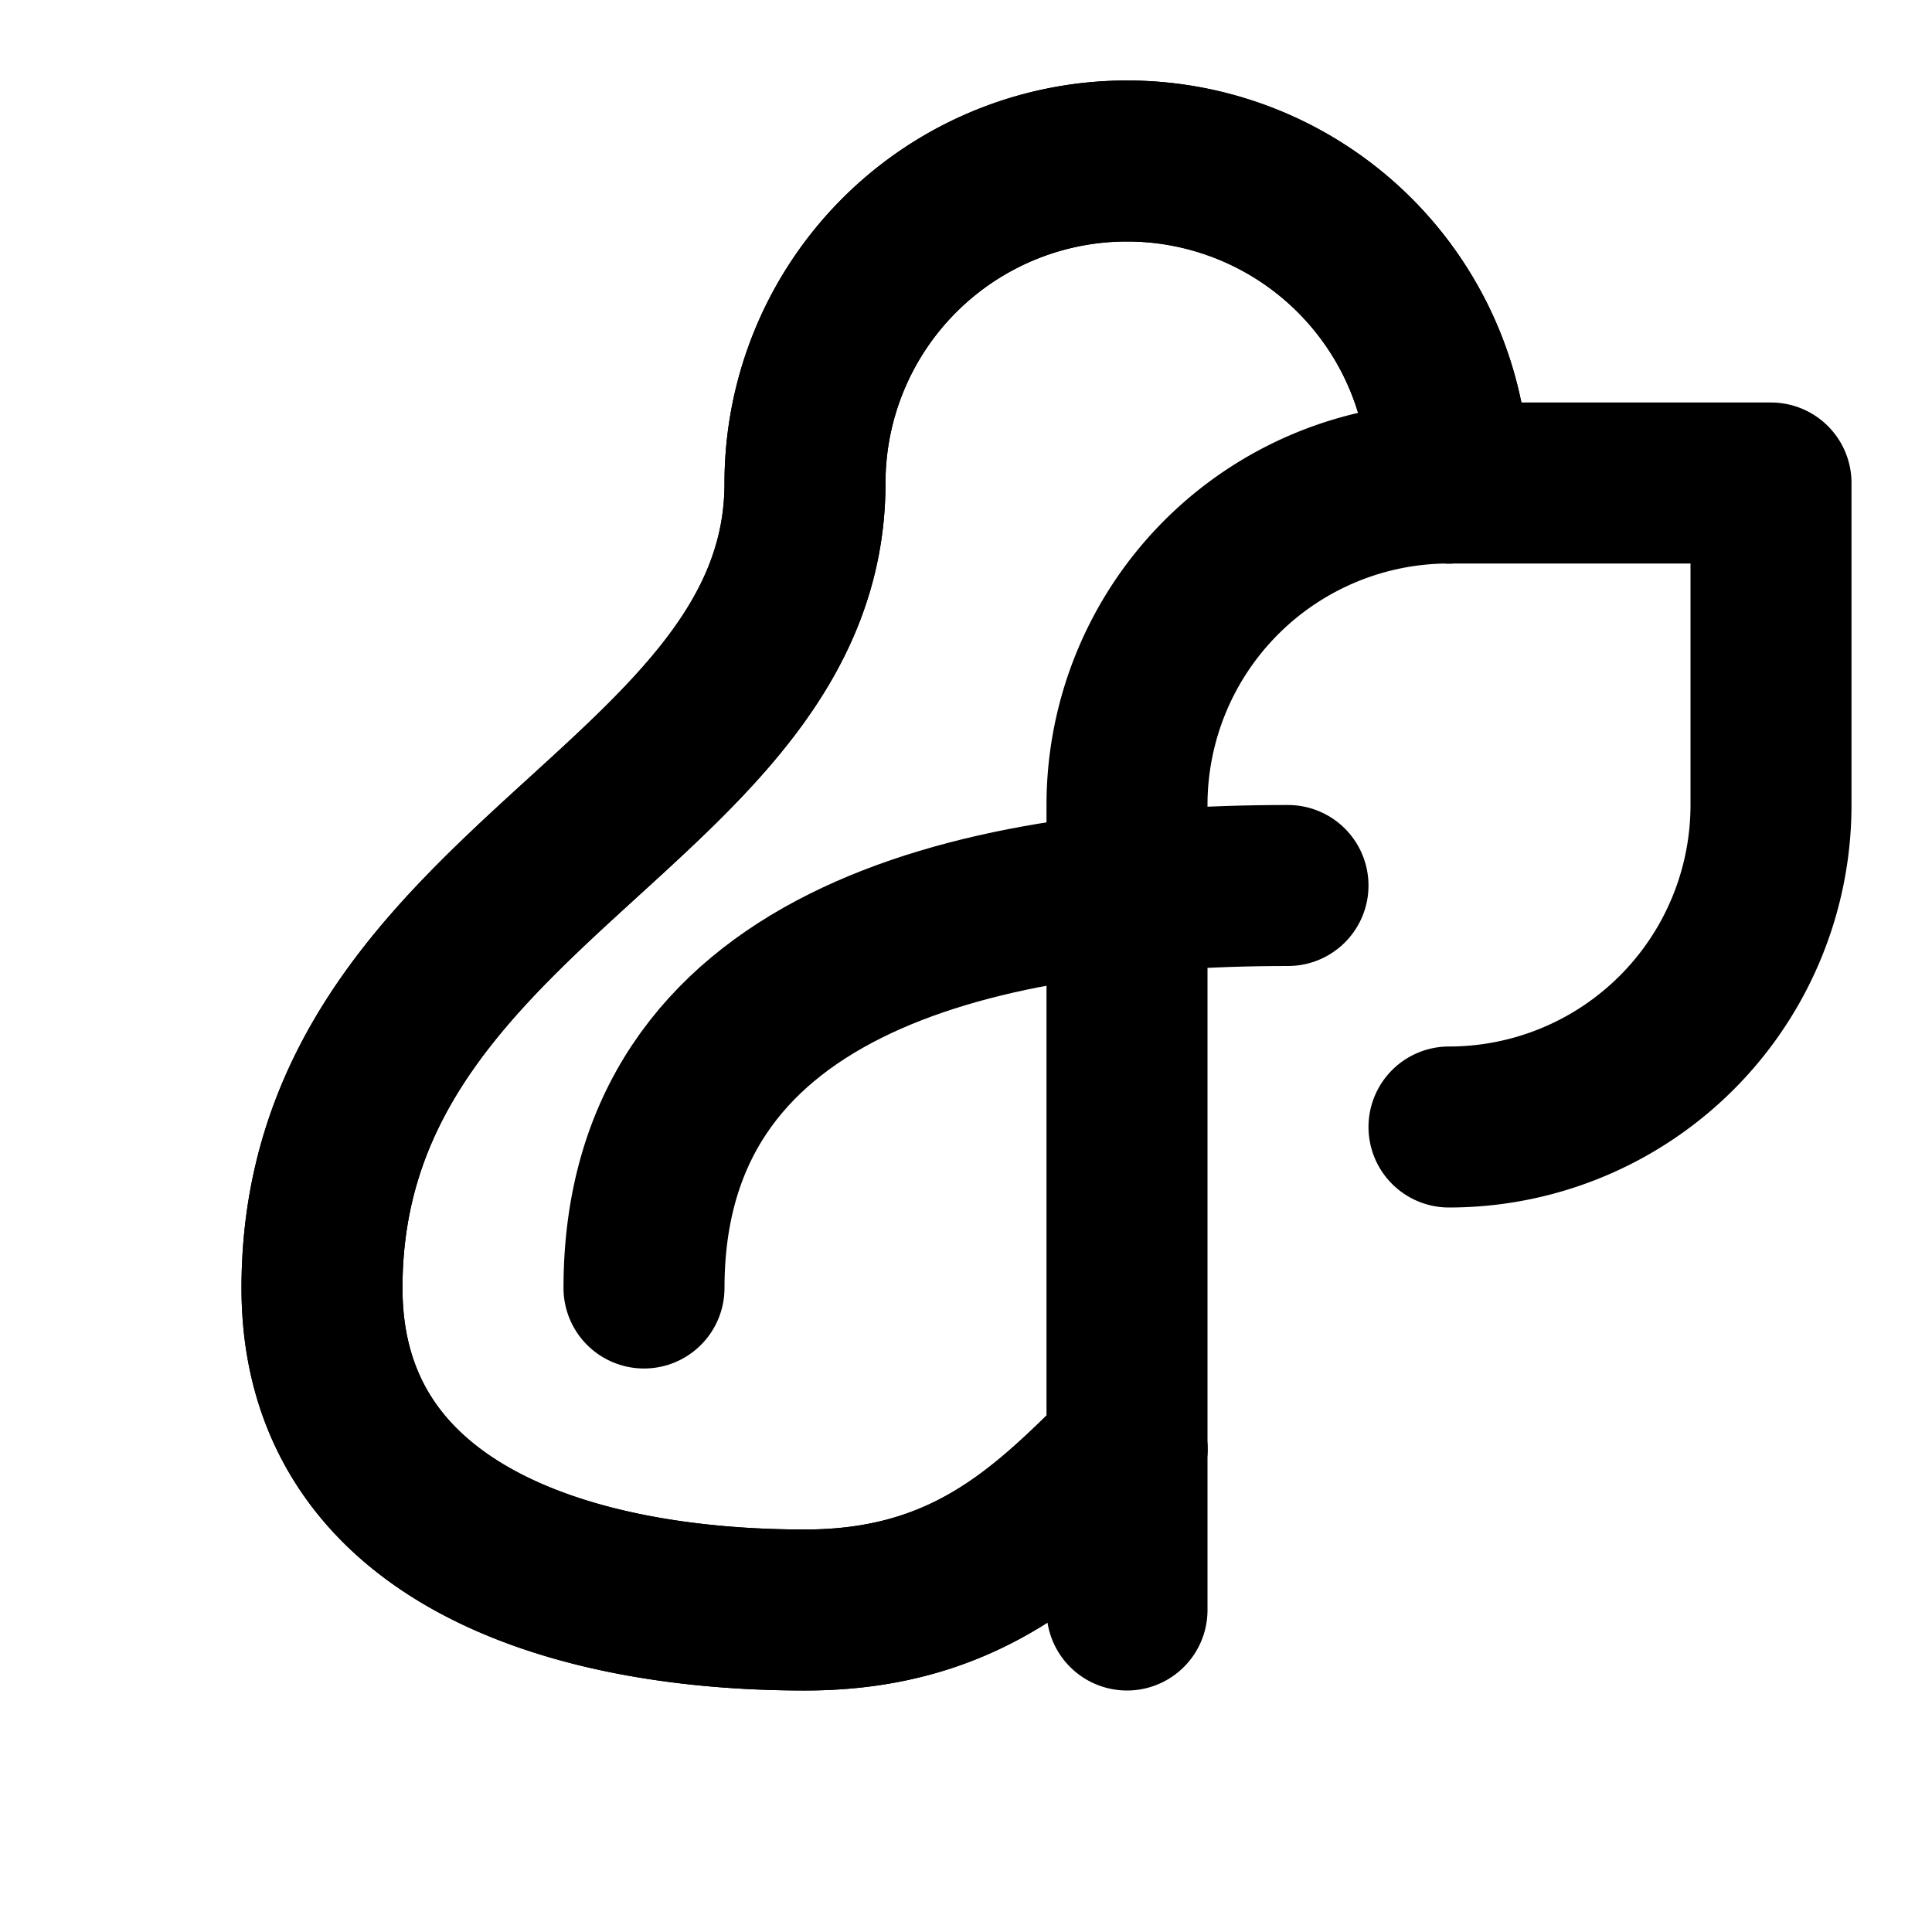
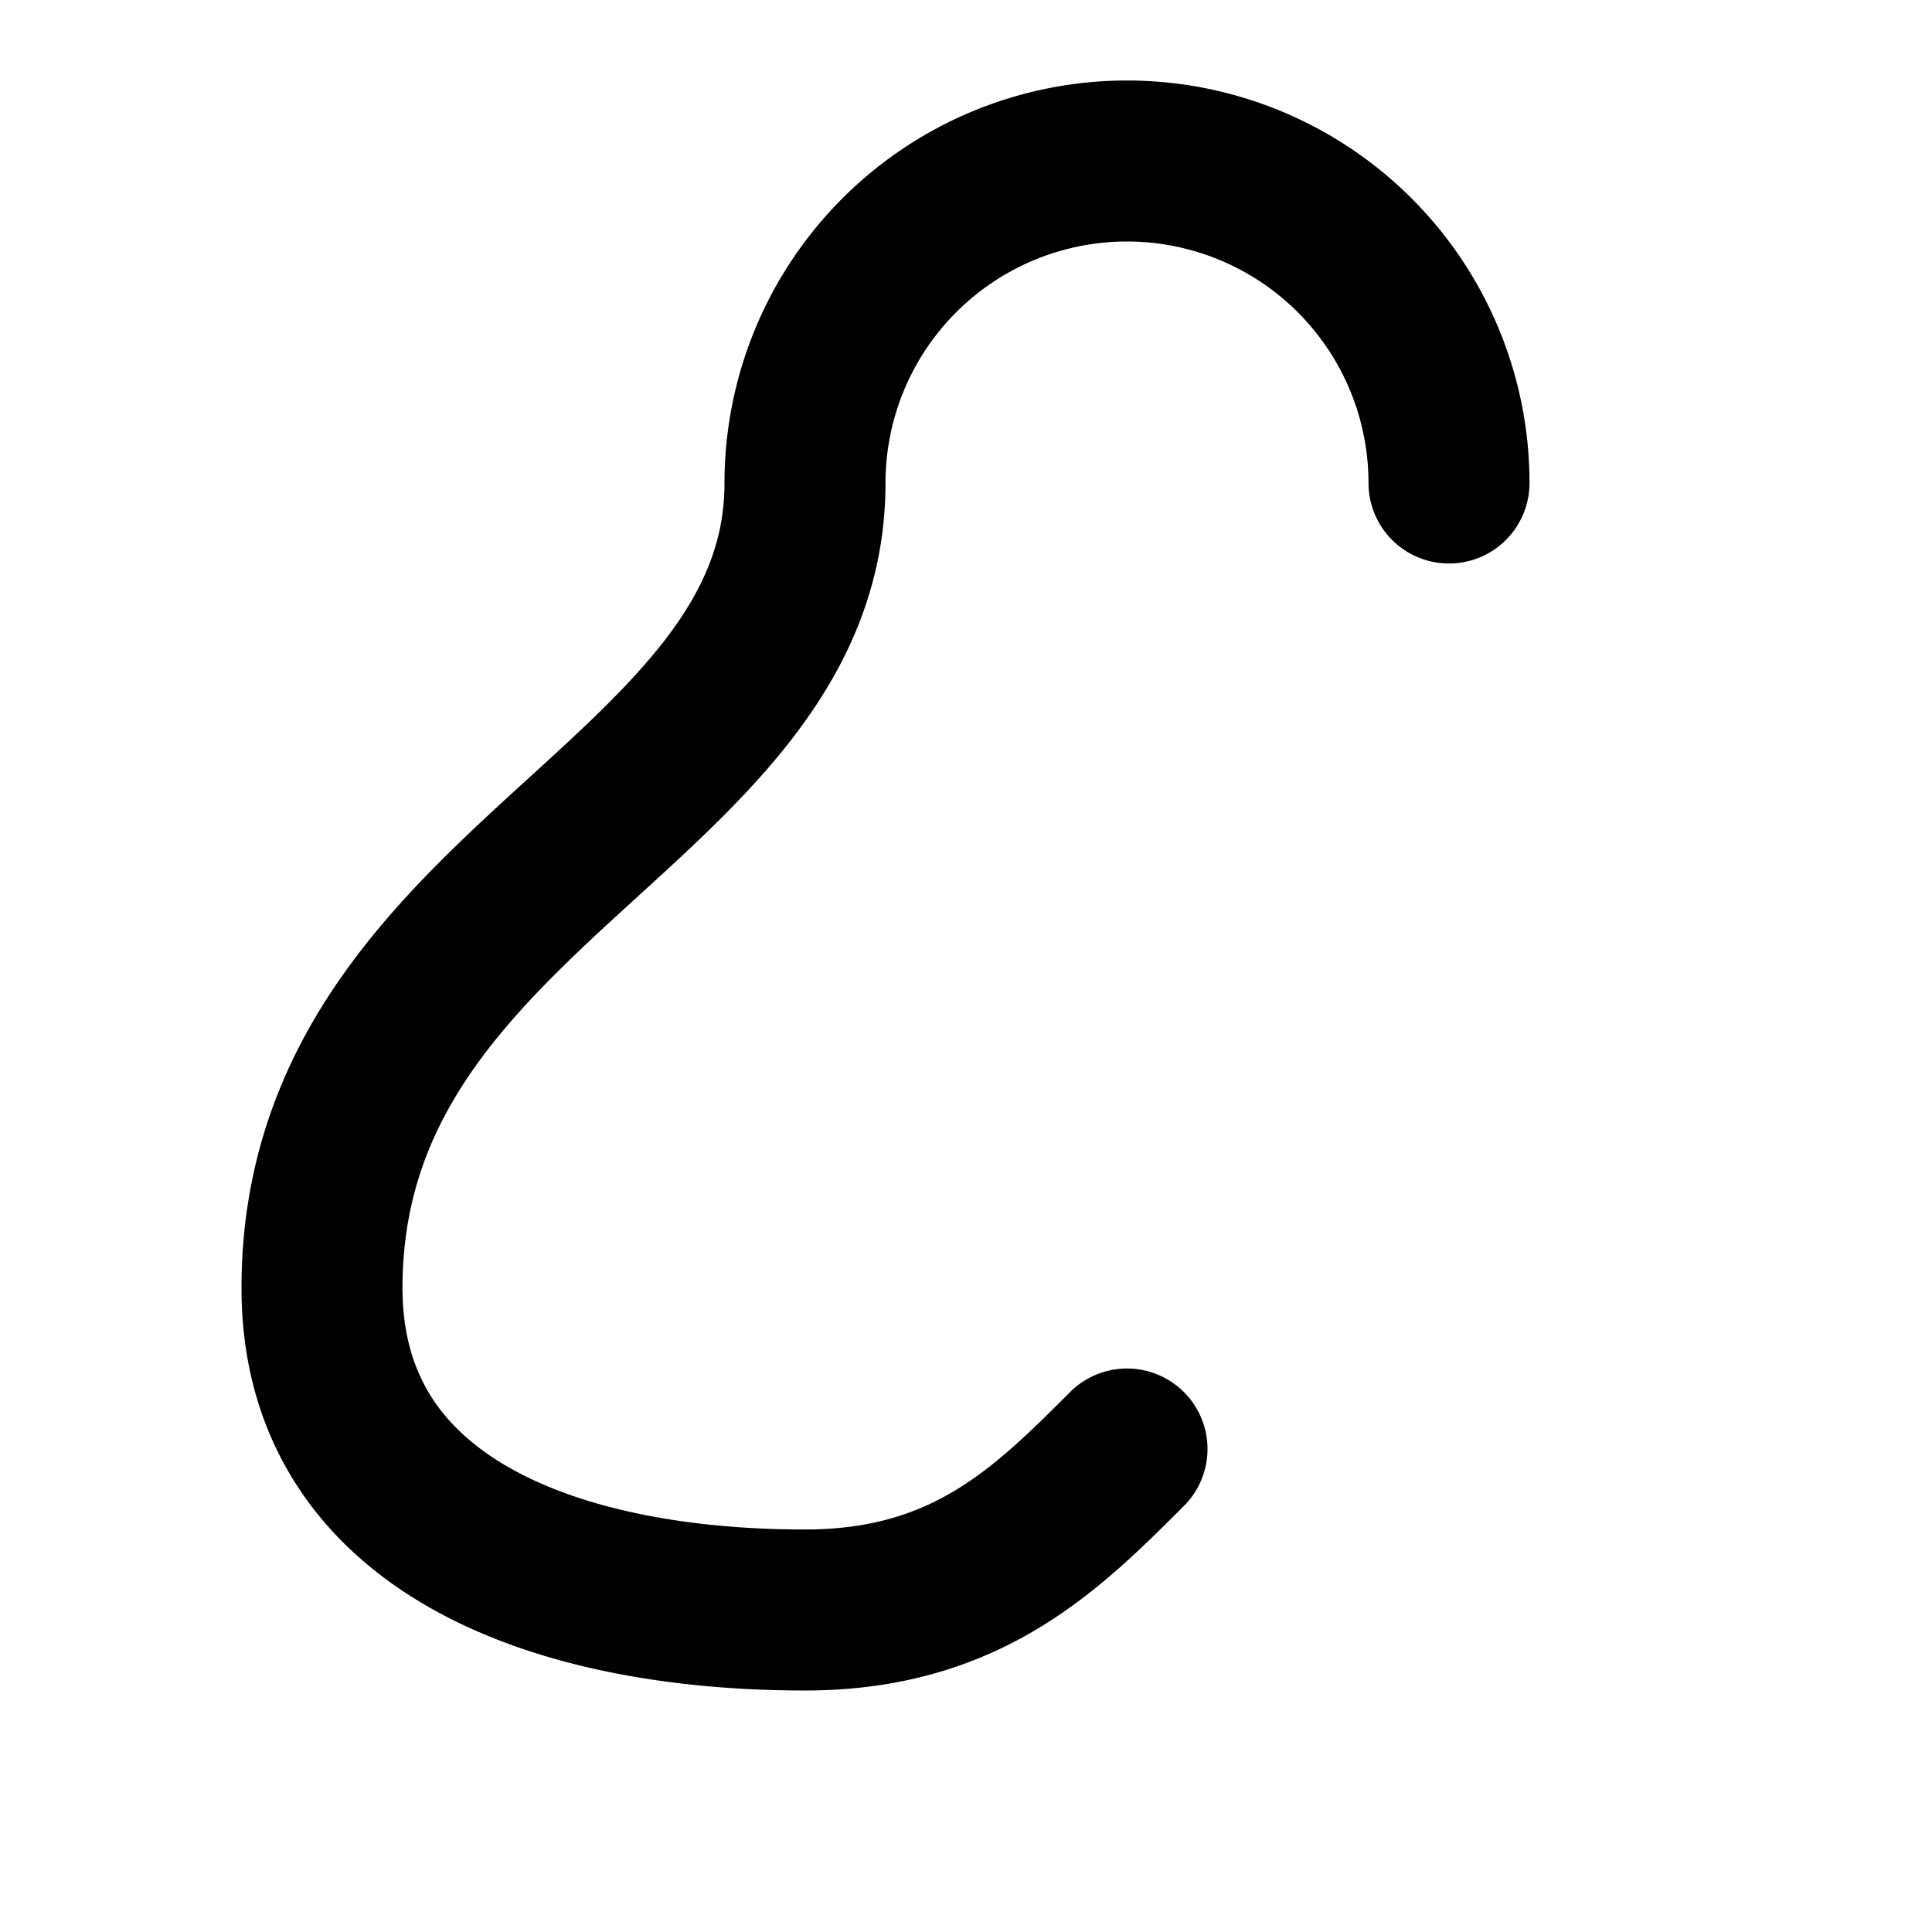
<svg xmlns="http://www.w3.org/2000/svg" width="24" height="24" viewBox="0 0 24 24" fill="none" stroke="currentColor" stroke-width="2" stroke-linecap="round" stroke-linejoin="round" class="lucide lucide-squirrel">
-   <path d="M18 6a4 4 0 0 0-4 4v10" />
-   <path d="M18 14a4 4 0 0 0 4-4V6h-4" />
  <path d="M18 6a4 4 0 0 0-8 0c0 4-6 5-6 10 0 3 3 4 6 4 2 0 3-1 4-2" />
-   <path d="M18 6a4 4 0 0 0-8 0c0 4-6 5-6 10 0 3 3 4 6 4 2 0 3-1 4-2" />
-   <path d="M8 16c0-4 4-5 8-5" />
</svg>